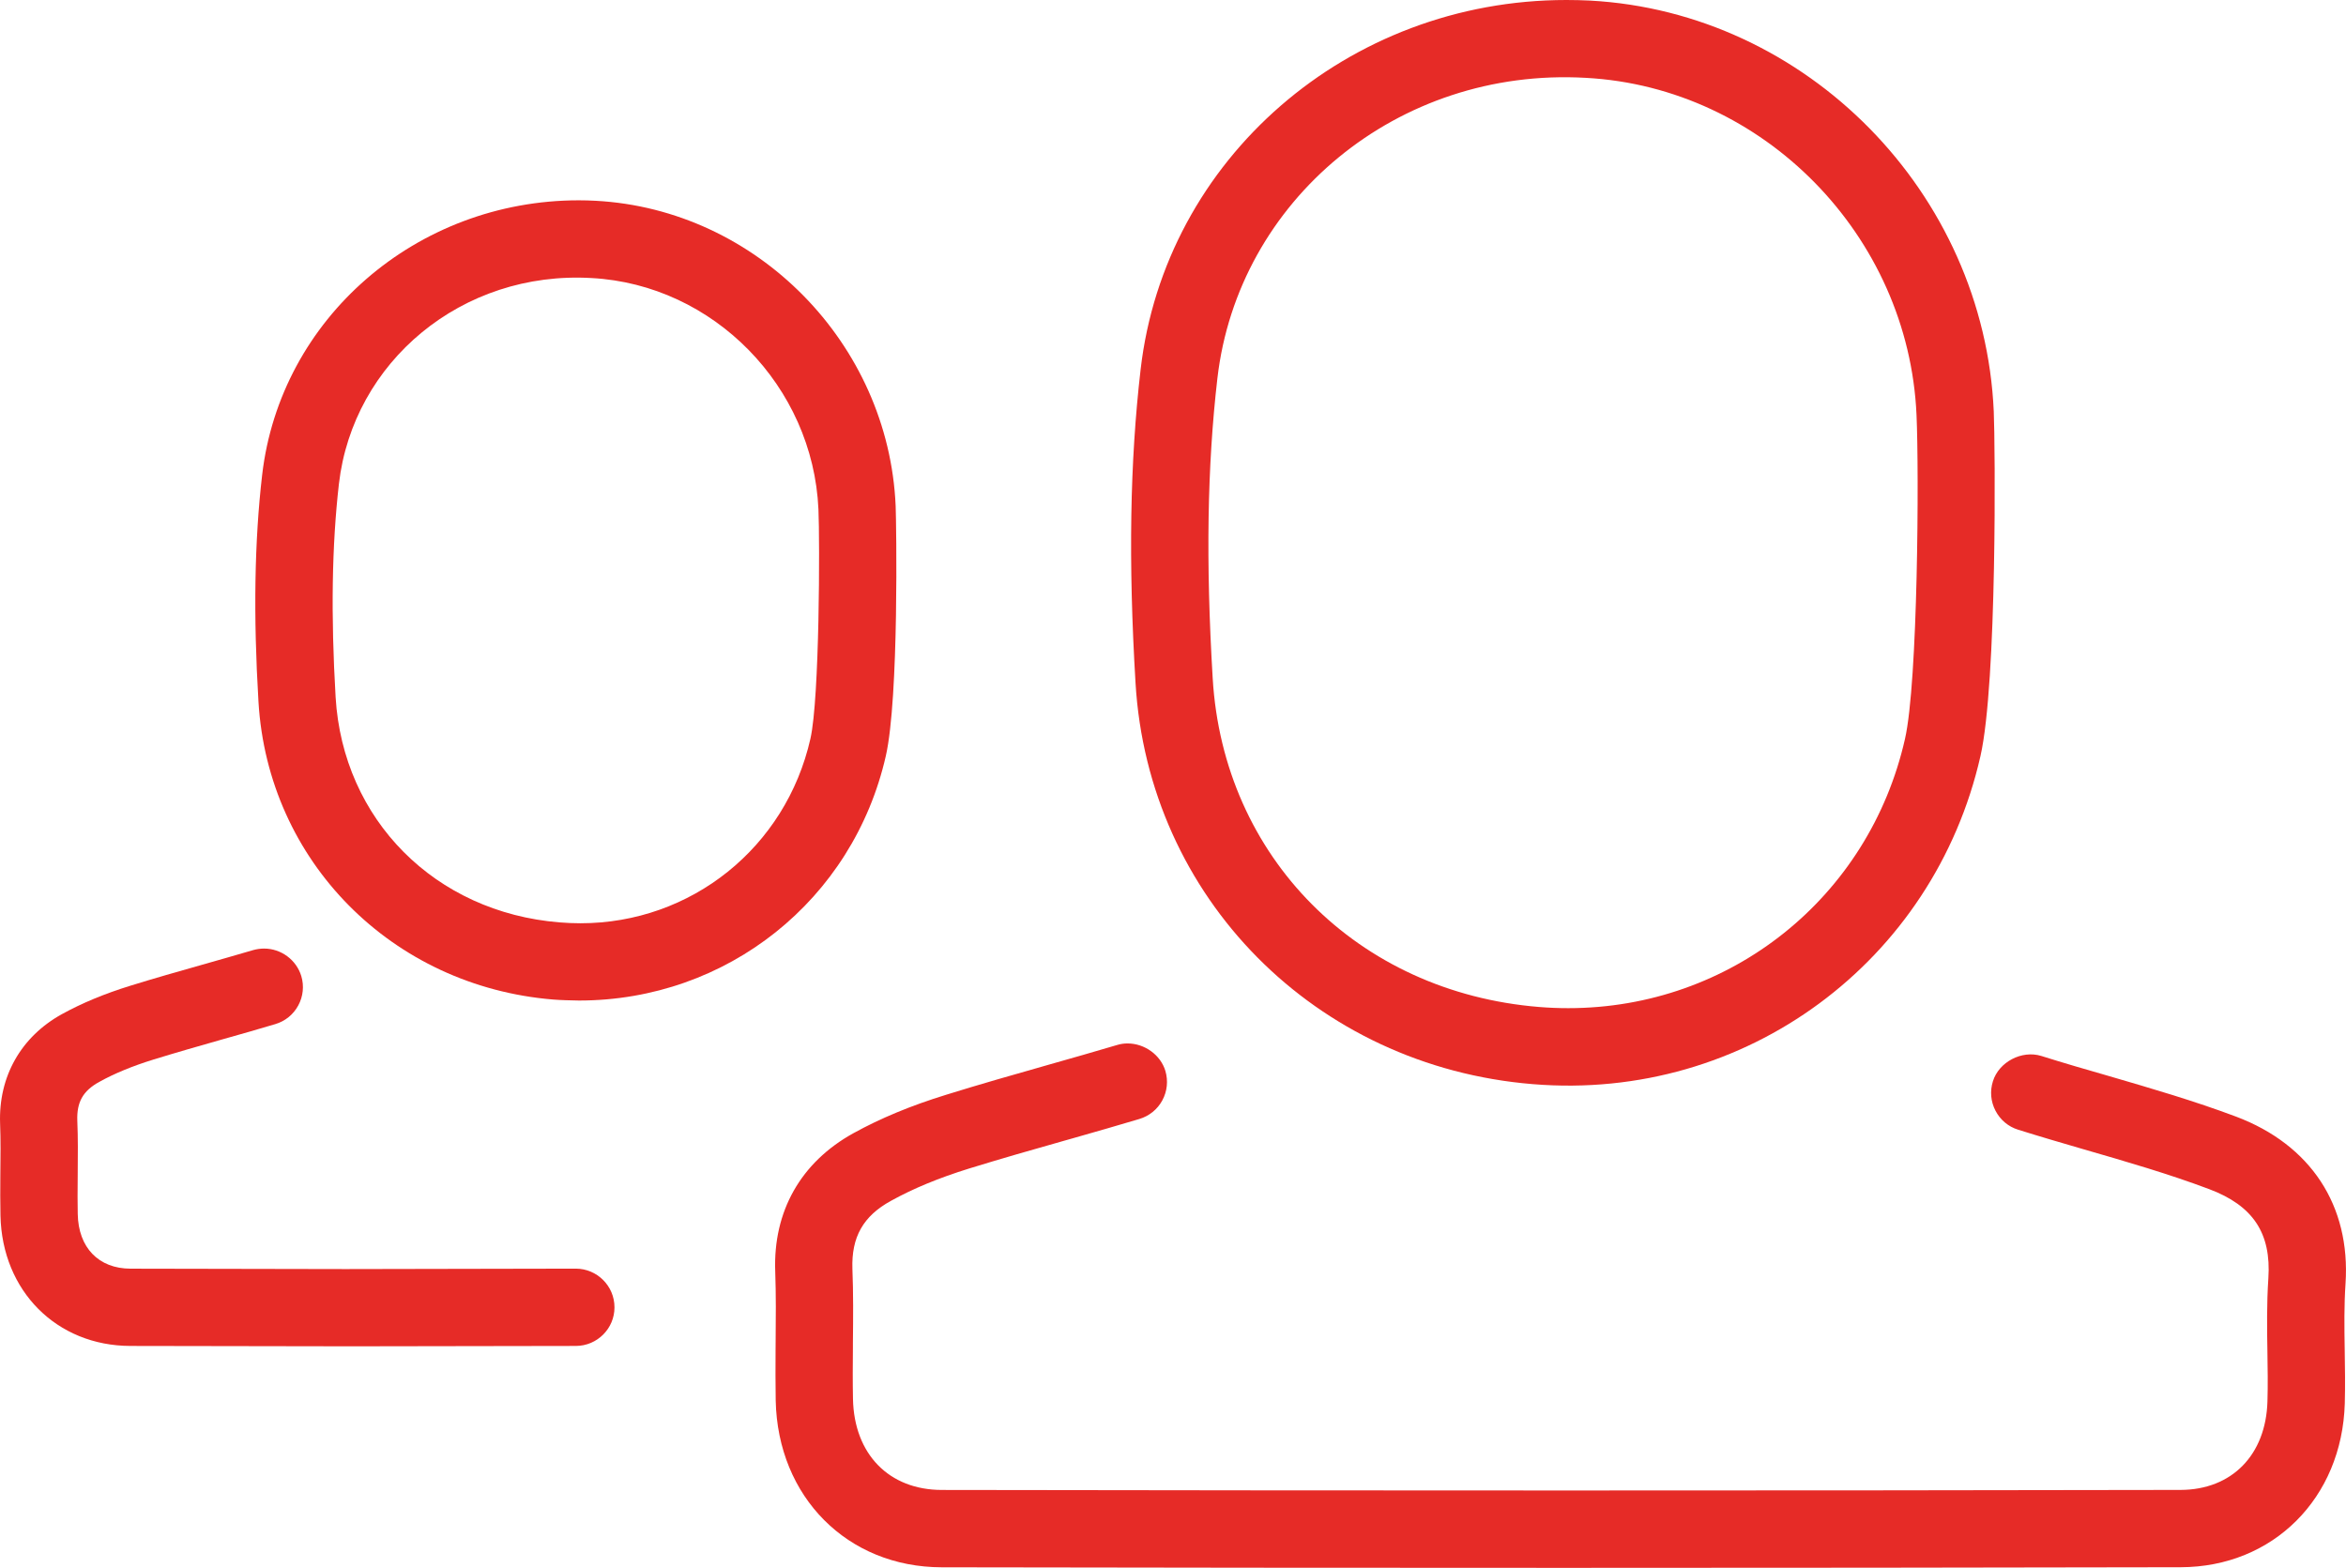
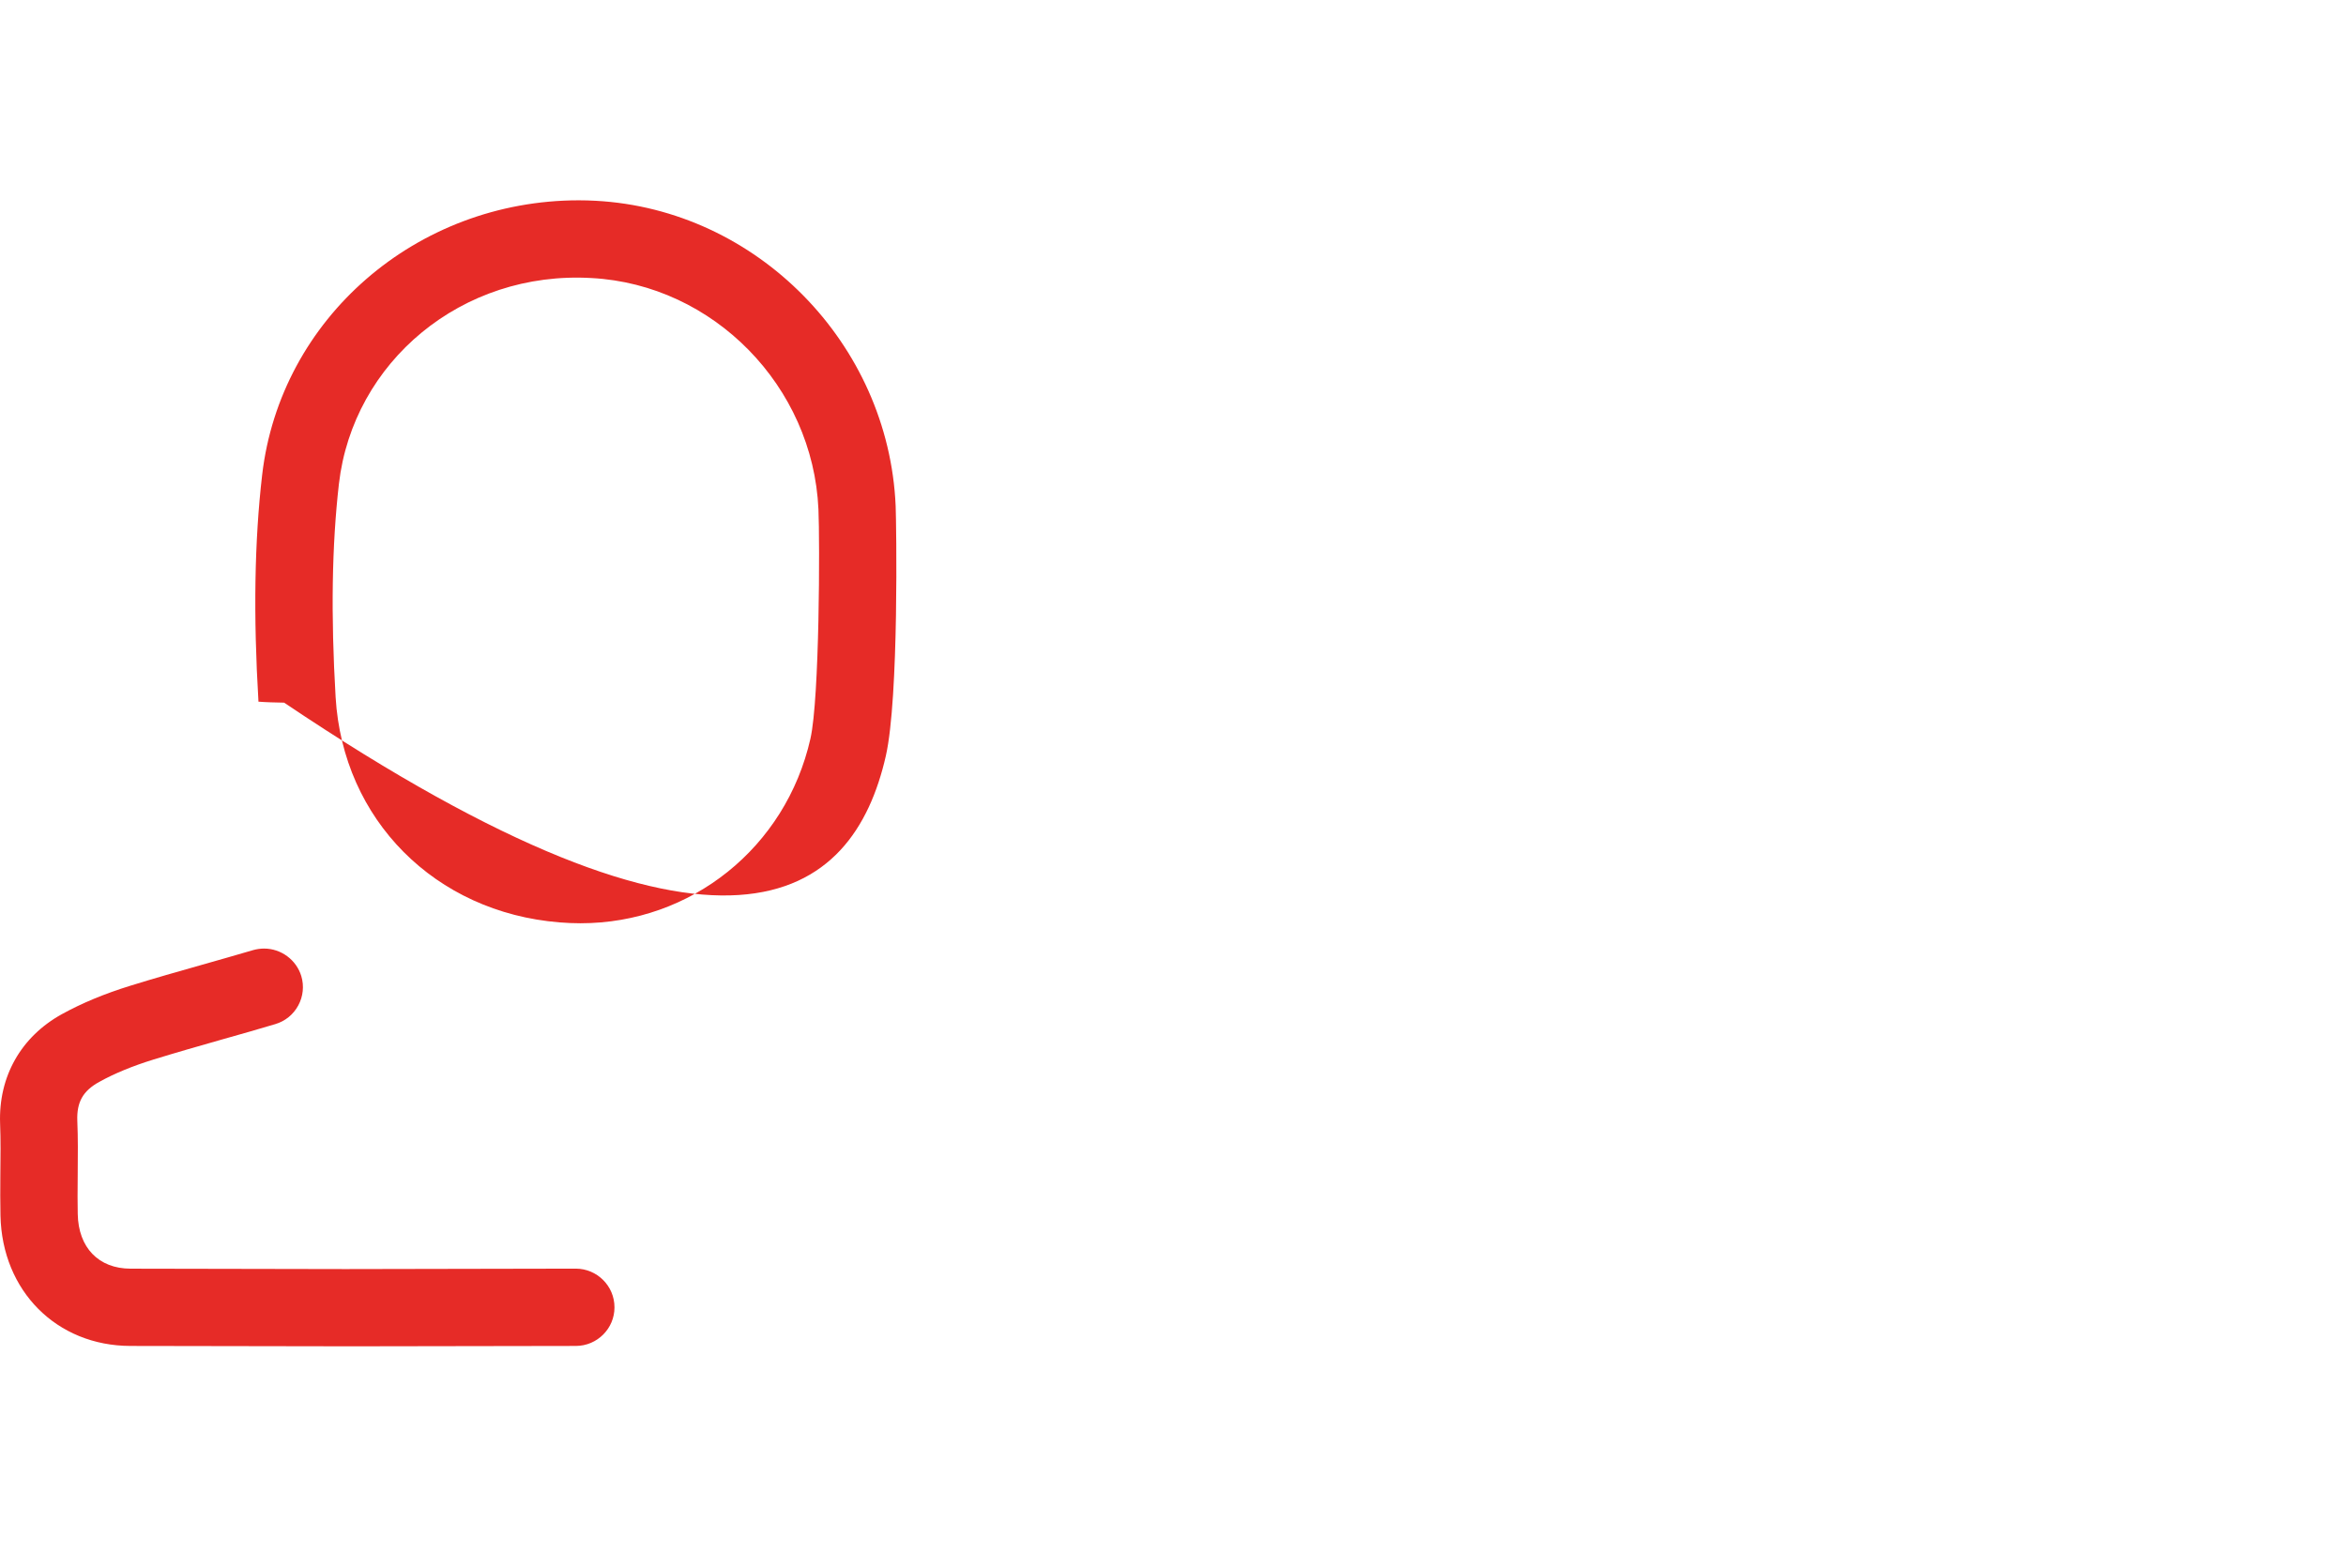
<svg xmlns="http://www.w3.org/2000/svg" version="1.1" id="Vrstva_1" x="0px" y="0px" width="69.554px" height="46.484px" viewBox="0 0 69.554 46.484" enable-background="new 0 0 69.554 46.484" xml:space="preserve">
  <g>
-     <path fill="#E62B27" d="M45.444,32.144c6.315,0.521,11.891-3.646,13.272-9.724c0.498-2.191,0.438-9.246,0.395-10.217   c-0.285-6.487-5.545-11.84-11.974-12.186C46.904,0.006,46.671,0,46.44,0c-6.475,0-11.902,4.709-12.623,10.954   c-0.318,2.744-0.366,5.697-0.151,9.294C34.043,26.615,38.997,31.618,45.444,32.144z M36.093,11.219   c0.61-5.277,5.339-9.231,10.924-8.911c5.264,0.283,9.57,4.675,9.804,9.997c0.076,1.688,0.044,7.916-0.343,9.607   c-1.065,4.698-5.171,7.979-9.982,7.979c-0.286,0-0.574-0.011-0.865-0.035c-5.383-0.437-9.362-4.443-9.677-9.744   C35.747,16.654,35.792,13.827,36.093,11.219z" />
-     <path fill="#E62B27" d="M69.518,41.612c0.014-0.522,0.007-1.047-0.002-1.568c-0.012-0.715-0.019-1.356,0.024-1.989   c0.152-2.31-1.03-4.113-3.245-4.948c-1.238-0.465-2.517-0.837-3.753-1.198c-0.714-0.205-1.369-0.395-2.022-0.601   c-0.578-0.178-1.255,0.176-1.434,0.75c-0.093,0.293-0.065,0.603,0.076,0.874c0.142,0.272,0.38,0.473,0.672,0.563   c0.646,0.203,1.297,0.393,1.946,0.582c1.27,0.367,2.515,0.728,3.71,1.177c1.308,0.49,1.851,1.308,1.762,2.649   c-0.051,0.757-0.039,1.51-0.028,2.174c0.008,0.49,0.016,0.982,0.001,1.473c-0.045,1.589-1.056,2.62-2.574,2.625   c-12.018,0.023-24.375,0.021-36.729,0.001c-1.566-0.002-2.6-1.062-2.633-2.699c-0.01-0.51-0.007-1.021-0.002-1.532v-0.141   c0.008-0.744,0.014-1.466-0.015-2.186c-0.031-0.941,0.32-1.562,1.141-2.013c0.657-0.364,1.416-0.679,2.318-0.959   c0.935-0.288,1.875-0.558,2.815-0.823l0.304-0.086c0.644-0.184,1.287-0.367,1.927-0.559c0.296-0.089,0.537-0.284,0.683-0.552   c0.146-0.27,0.178-0.58,0.091-0.875c-0.141-0.471-0.613-0.814-1.122-0.814c-0.104,0-0.205,0.015-0.302,0.044   c-0.678,0.201-1.357,0.395-2.036,0.587c-1.06,0.301-2.053,0.584-3.037,0.89c-1.047,0.323-1.946,0.696-2.751,1.14   c-1.561,0.862-2.385,2.318-2.319,4.1c0.024,0.695,0.019,1.389,0.012,2.085l-0.002,0.256c-0.002,0.494-0.005,0.988,0.004,1.484   c0.058,2.862,2.128,4.942,4.922,4.946c12.361,0.022,24.721,0.023,36.736-0.002C67.391,46.46,69.437,44.418,69.518,41.612z" />
-     <path fill="#E62B27" d="M26.263,22.412c0.393-1.728,0.312-6.911,0.291-7.414c-0.21-4.815-4.117-8.789-8.894-9.045   c-0.165-0.009-0.332-0.014-0.498-0.014c-4.814,0-8.852,3.501-9.39,8.144c-0.227,1.96-0.263,4.158-0.109,6.721   c0.279,4.728,3.956,8.442,8.743,8.832c0.251,0.019,0.471,0.023,0.758,0.029h0.003C21.553,29.665,25.293,26.683,26.263,22.412z    M16.588,27.348c-3.69-0.298-6.422-3.045-6.638-6.681c-0.143-2.433-0.11-4.5,0.098-6.32c0.418-3.613,3.639-6.328,7.493-6.103   c3.61,0.194,6.563,3.207,6.724,6.858c0.042,0.927,0.035,5.597-0.238,6.801c-0.729,3.222-3.533,5.471-6.817,5.471   C17.004,27.374,16.797,27.365,16.588,27.348z" />
+     <path fill="#E62B27" d="M26.263,22.412c0.393-1.728,0.312-6.911,0.291-7.414c-0.21-4.815-4.117-8.789-8.894-9.045   c-0.165-0.009-0.332-0.014-0.498-0.014c-4.814,0-8.852,3.501-9.39,8.144c-0.227,1.96-0.263,4.158-0.109,6.721   c0.251,0.019,0.471,0.023,0.758,0.029h0.003C21.553,29.665,25.293,26.683,26.263,22.412z    M16.588,27.348c-3.69-0.298-6.422-3.045-6.638-6.681c-0.143-2.433-0.11-4.5,0.098-6.32c0.418-3.613,3.639-6.328,7.493-6.103   c3.61,0.194,6.563,3.207,6.724,6.858c0.042,0.927,0.035,5.597-0.238,6.801c-0.729,3.222-3.533,5.471-6.817,5.471   C17.004,27.374,16.797,27.365,16.588,27.348z" />
    <path fill="#E62B27" d="M18.218,38.76c0-0.633-0.516-1.146-1.149-1.146l-6.819,0.013l-6.379-0.012   c-0.947-0.002-1.548-0.623-1.566-1.622c-0.008-0.338-0.005-0.681-0.002-1.023l0.001-0.145c0.005-0.572,0.01-1.086-0.012-1.598   c-0.02-0.552,0.169-0.884,0.649-1.149c0.446-0.248,0.986-0.471,1.604-0.662c0.68-0.21,1.365-0.405,2.074-0.607   c0.517-0.145,1.029-0.291,1.539-0.444c0.296-0.087,0.538-0.283,0.685-0.554c0.145-0.27,0.177-0.579,0.09-0.87   c-0.145-0.481-0.598-0.817-1.103-0.817c-0.109,0-0.22,0.016-0.327,0.046C7.004,28.317,6.5,28.46,5.993,28.604   c-0.717,0.203-1.426,0.404-2.128,0.622c-0.771,0.239-1.437,0.516-2.032,0.844c-1.213,0.671-1.88,1.852-1.83,3.24   c0.019,0.496,0.014,0.994,0.007,1.563c-0.003,0.388-0.004,0.778,0.004,1.169c0.047,2.234,1.667,3.86,3.853,3.864l6.552,0.011   l6.656-0.011C17.707,39.904,18.22,39.389,18.218,38.76z" />
  </g>
</svg>